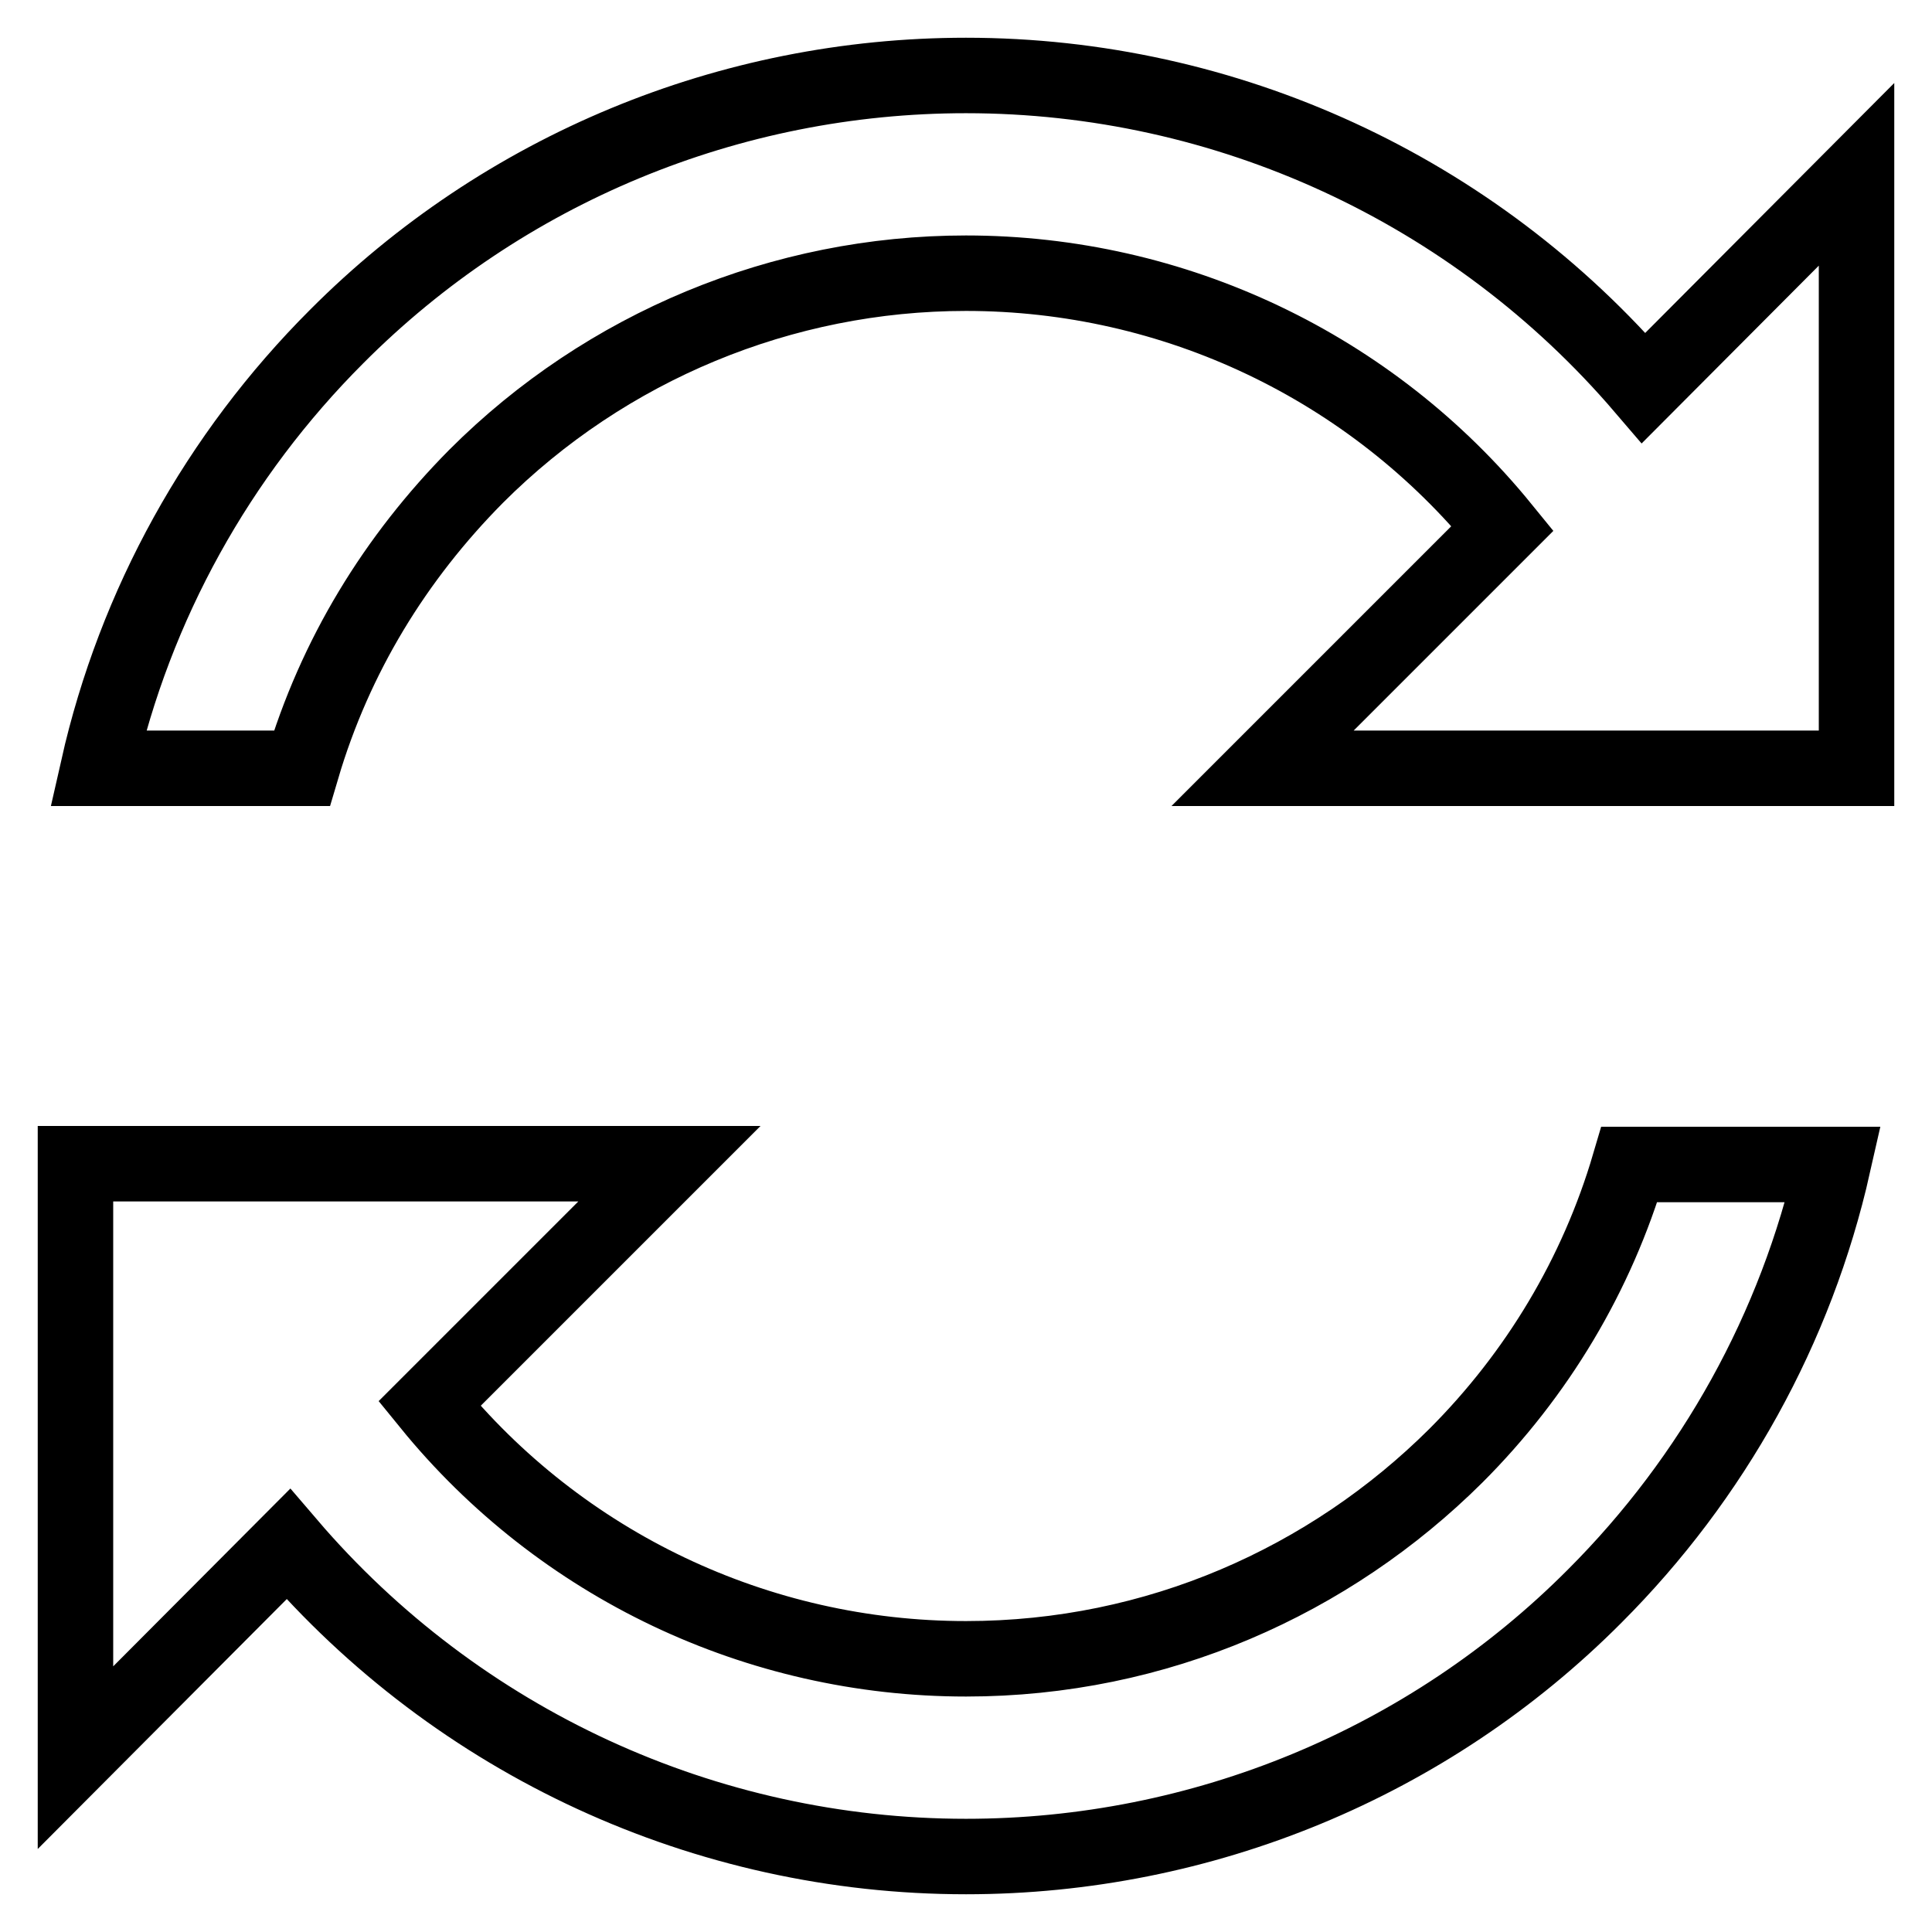
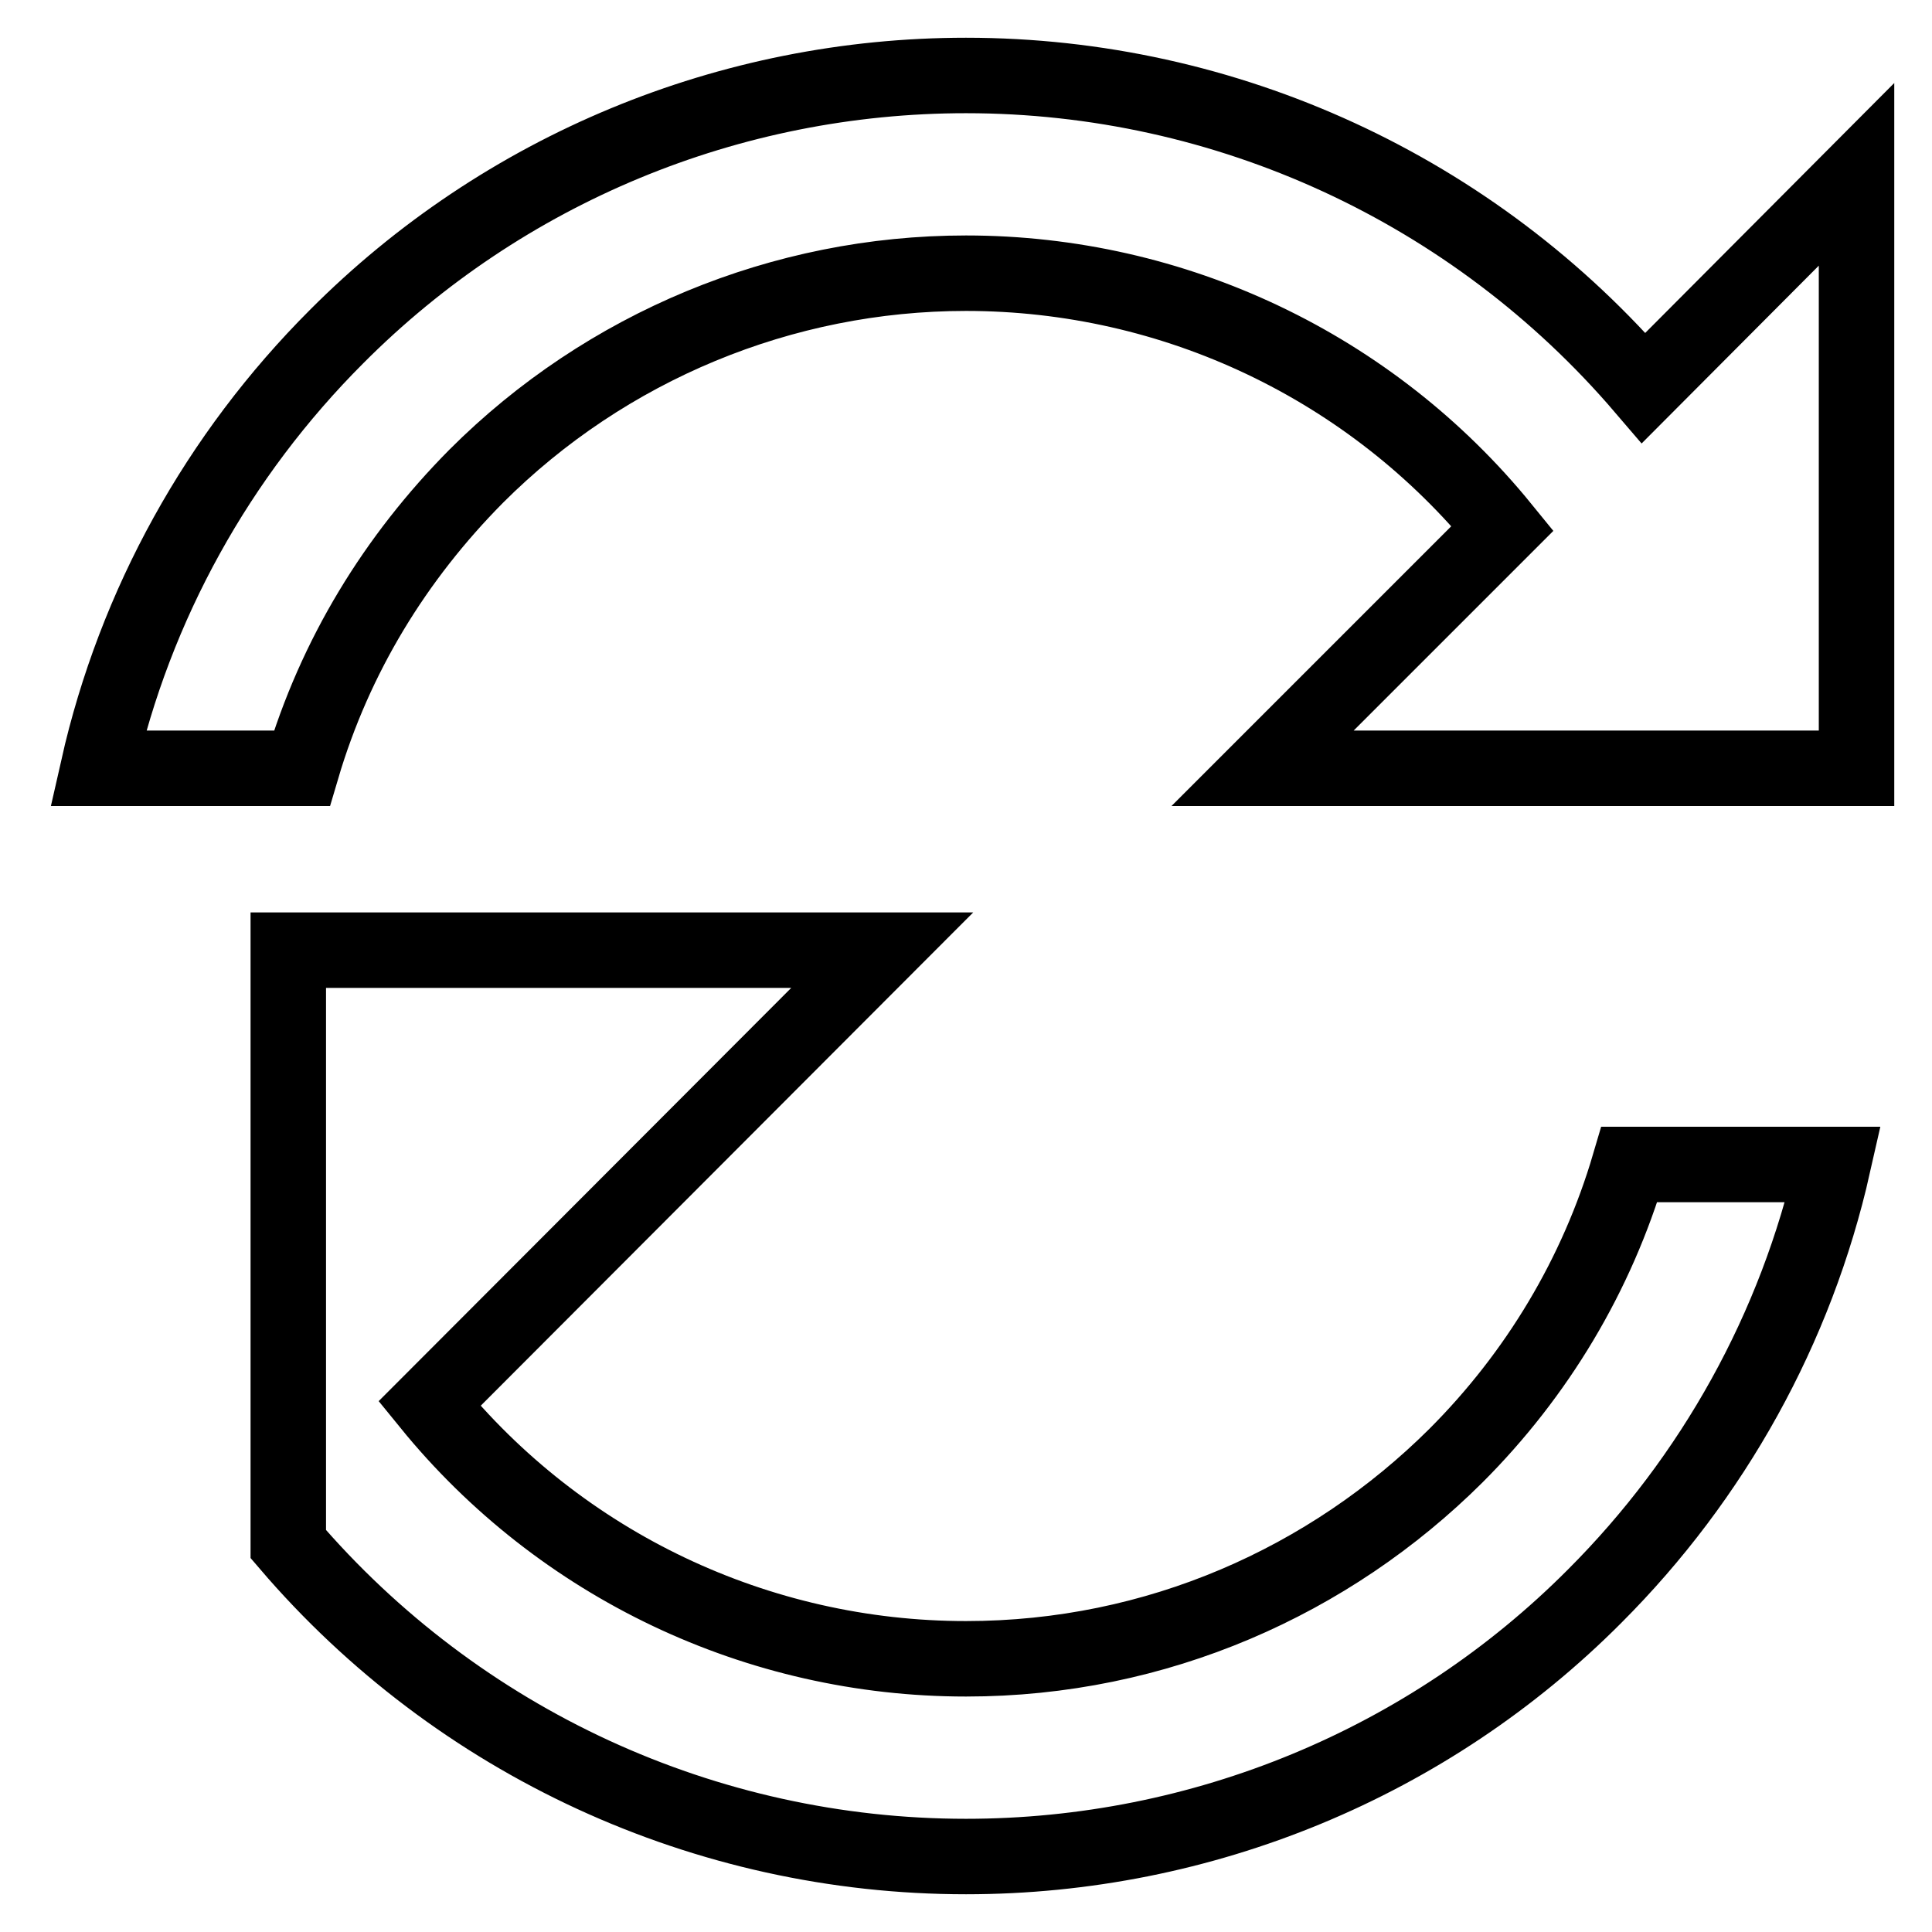
<svg xmlns="http://www.w3.org/2000/svg" version="1.1" x="0px" y="0px" viewBox="0 0 256 256" enable-background="new 0 0 256 256" xml:space="preserve">
  <g>
-     <path stroke-width="10" fill-opacity="0" stroke="#000000" d="M167.3,101.8L199.1,70c-17.4-21.4-43.5-33.8-71.1-33.8c-24.3,0-47.7,9.7-64.9,26.9 C52.4,73.9,44.4,86.9,40,101.8H13c4.9-21.7,15.9-41.5,31.6-57.2C66.7,22.4,96.7,10,128,10c34.5,0,67.3,15.1,89.8,41.4L246,23.1 v78.7H167.3z M56.9,186c17.4,21.4,43.5,33.8,71.1,33.8c25.3,0,48.2-10.3,64.9-26.9c10.8-10.8,18.7-24,23-38.6h27 c-4.9,21.7-15.9,41.5-31.6,57.2C189.3,233.6,159.3,246,128,246c-34.5,0-67.3-15.1-89.8-41.4L10,232.9v-78.7h78.7L56.9,186z" />
+     <path stroke-width="10" fill-opacity="0" stroke="#000000" d="M167.3,101.8L199.1,70c-17.4-21.4-43.5-33.8-71.1-33.8c-24.3,0-47.7,9.7-64.9,26.9 C52.4,73.9,44.4,86.9,40,101.8H13c4.9-21.7,15.9-41.5,31.6-57.2C66.7,22.4,96.7,10,128,10c34.5,0,67.3,15.1,89.8,41.4L246,23.1 v78.7H167.3z M56.9,186c17.4,21.4,43.5,33.8,71.1,33.8c25.3,0,48.2-10.3,64.9-26.9c10.8-10.8,18.7-24,23-38.6h27 c-4.9,21.7-15.9,41.5-31.6,57.2C189.3,233.6,159.3,246,128,246c-34.5,0-67.3-15.1-89.8-41.4v-78.7h78.7L56.9,186z" />
  </g>
</svg>